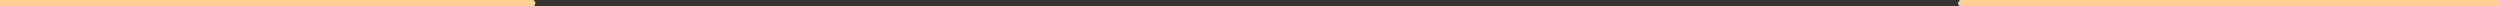
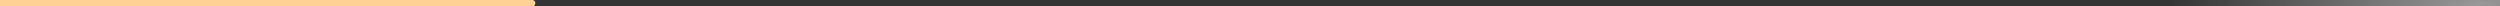
<svg xmlns="http://www.w3.org/2000/svg" width="390" height="1" viewBox="0 0 390 1" fill="none">
  <rect x="0" y="0" width="390" height="1" fill="#333333" stroke="none" />
-   <path d="M306 0.5L399.005 0.5" stroke="url(#paint0_linear_521_1060)" stroke-linecap="round" />
-   <path d="M306 0.5L399.005 0.5" stroke="url(#paint1_radial_521_1060)" stroke-opacity="0.9" stroke-linecap="round" style="mix-blend-mode:overlay" />
  <path d="M306 0.5L399.005 0.5" stroke="url(#paint2_radial_521_1060)" stroke-opacity="0.5" stroke-linecap="round" style="mix-blend-mode:overlay" />
-   <path d="M306 0.5L399.005 0.5" stroke="#FFD194" stroke-linecap="round" style="mix-blend-mode:color" />
-   <path d="M0 0.5H83.006" stroke="url(#paint3_linear_521_1060)" stroke-linecap="round" />
-   <path d="M0 0.5H83.006" stroke="url(#paint4_radial_521_1060)" stroke-opacity="0.9" stroke-linecap="round" style="mix-blend-mode:overlay" />
  <path d="M0 0.5H83.006" stroke="url(#paint5_radial_521_1060)" stroke-opacity="0.5" stroke-linecap="round" style="mix-blend-mode:overlay" />
  <path d="M0 0.5H83.006" stroke="#FFD194" stroke-linecap="round" style="mix-blend-mode:color" />
  <defs>
    <linearGradient id="paint0_linear_521_1060" x1="305.975" y1="1.091" x2="390.364" y2="-22.315" gradientUnits="userSpaceOnUse">
      <stop stop-color="#586366" />
      <stop offset="0.151" stop-color="#767B7C" />
      <stop offset="0.344" stop-color="#586366" />
      <stop offset="0.516" stop-color="#566164" />
      <stop offset="0.677" stop-color="#838A89" />
      <stop offset="0.828" stop-color="#9FA2A2" />
      <stop offset="1" stop-color="#566164" />
    </linearGradient>
    <radialGradient id="paint1_radial_521_1060" cx="0" cy="0" r="1" gradientUnits="userSpaceOnUse" gradientTransform="translate(317.789 0.655) rotate(1.69) scale(44.393 12.278)">
      <stop stop-color="white" />
      <stop offset="1" stop-color="white" stop-opacity="0" />
    </radialGradient>
    <radialGradient id="paint2_radial_521_1060" cx="0" cy="0" r="1" gradientUnits="userSpaceOnUse" gradientTransform="translate(386.92 0.612) rotate(178.849) scale(49.328 8.906)">
      <stop stop-color="white" />
      <stop offset="1" stop-color="white" stop-opacity="0" />
    </radialGradient>
    <linearGradient id="paint3_linear_521_1060" x1="-0.022" y1="1.091" x2="76.404" y2="-17.827" gradientUnits="userSpaceOnUse">
      <stop stop-color="#586366" />
      <stop offset="0.151" stop-color="#767B7C" />
      <stop offset="0.344" stop-color="#586366" />
      <stop offset="0.516" stop-color="#566164" />
      <stop offset="0.677" stop-color="#838A89" />
      <stop offset="0.828" stop-color="#9FA2A2" />
      <stop offset="1" stop-color="#566164" />
    </linearGradient>
    <radialGradient id="paint4_radial_521_1060" cx="0" cy="0" r="1" gradientUnits="userSpaceOnUse" gradientTransform="translate(10.522 0.655) rotate(1.894) scale(39.625 12.277)">
      <stop stop-color="white" />
      <stop offset="1" stop-color="white" stop-opacity="0" />
    </radialGradient>
    <radialGradient id="paint5_radial_521_1060" cx="0" cy="0" r="1" gradientUnits="userSpaceOnUse" gradientTransform="translate(72.22 0.612) rotate(178.711) scale(44.027 8.906)">
      <stop stop-color="white" />
      <stop offset="1" stop-color="white" stop-opacity="0" />
    </radialGradient>
  </defs>
</svg>